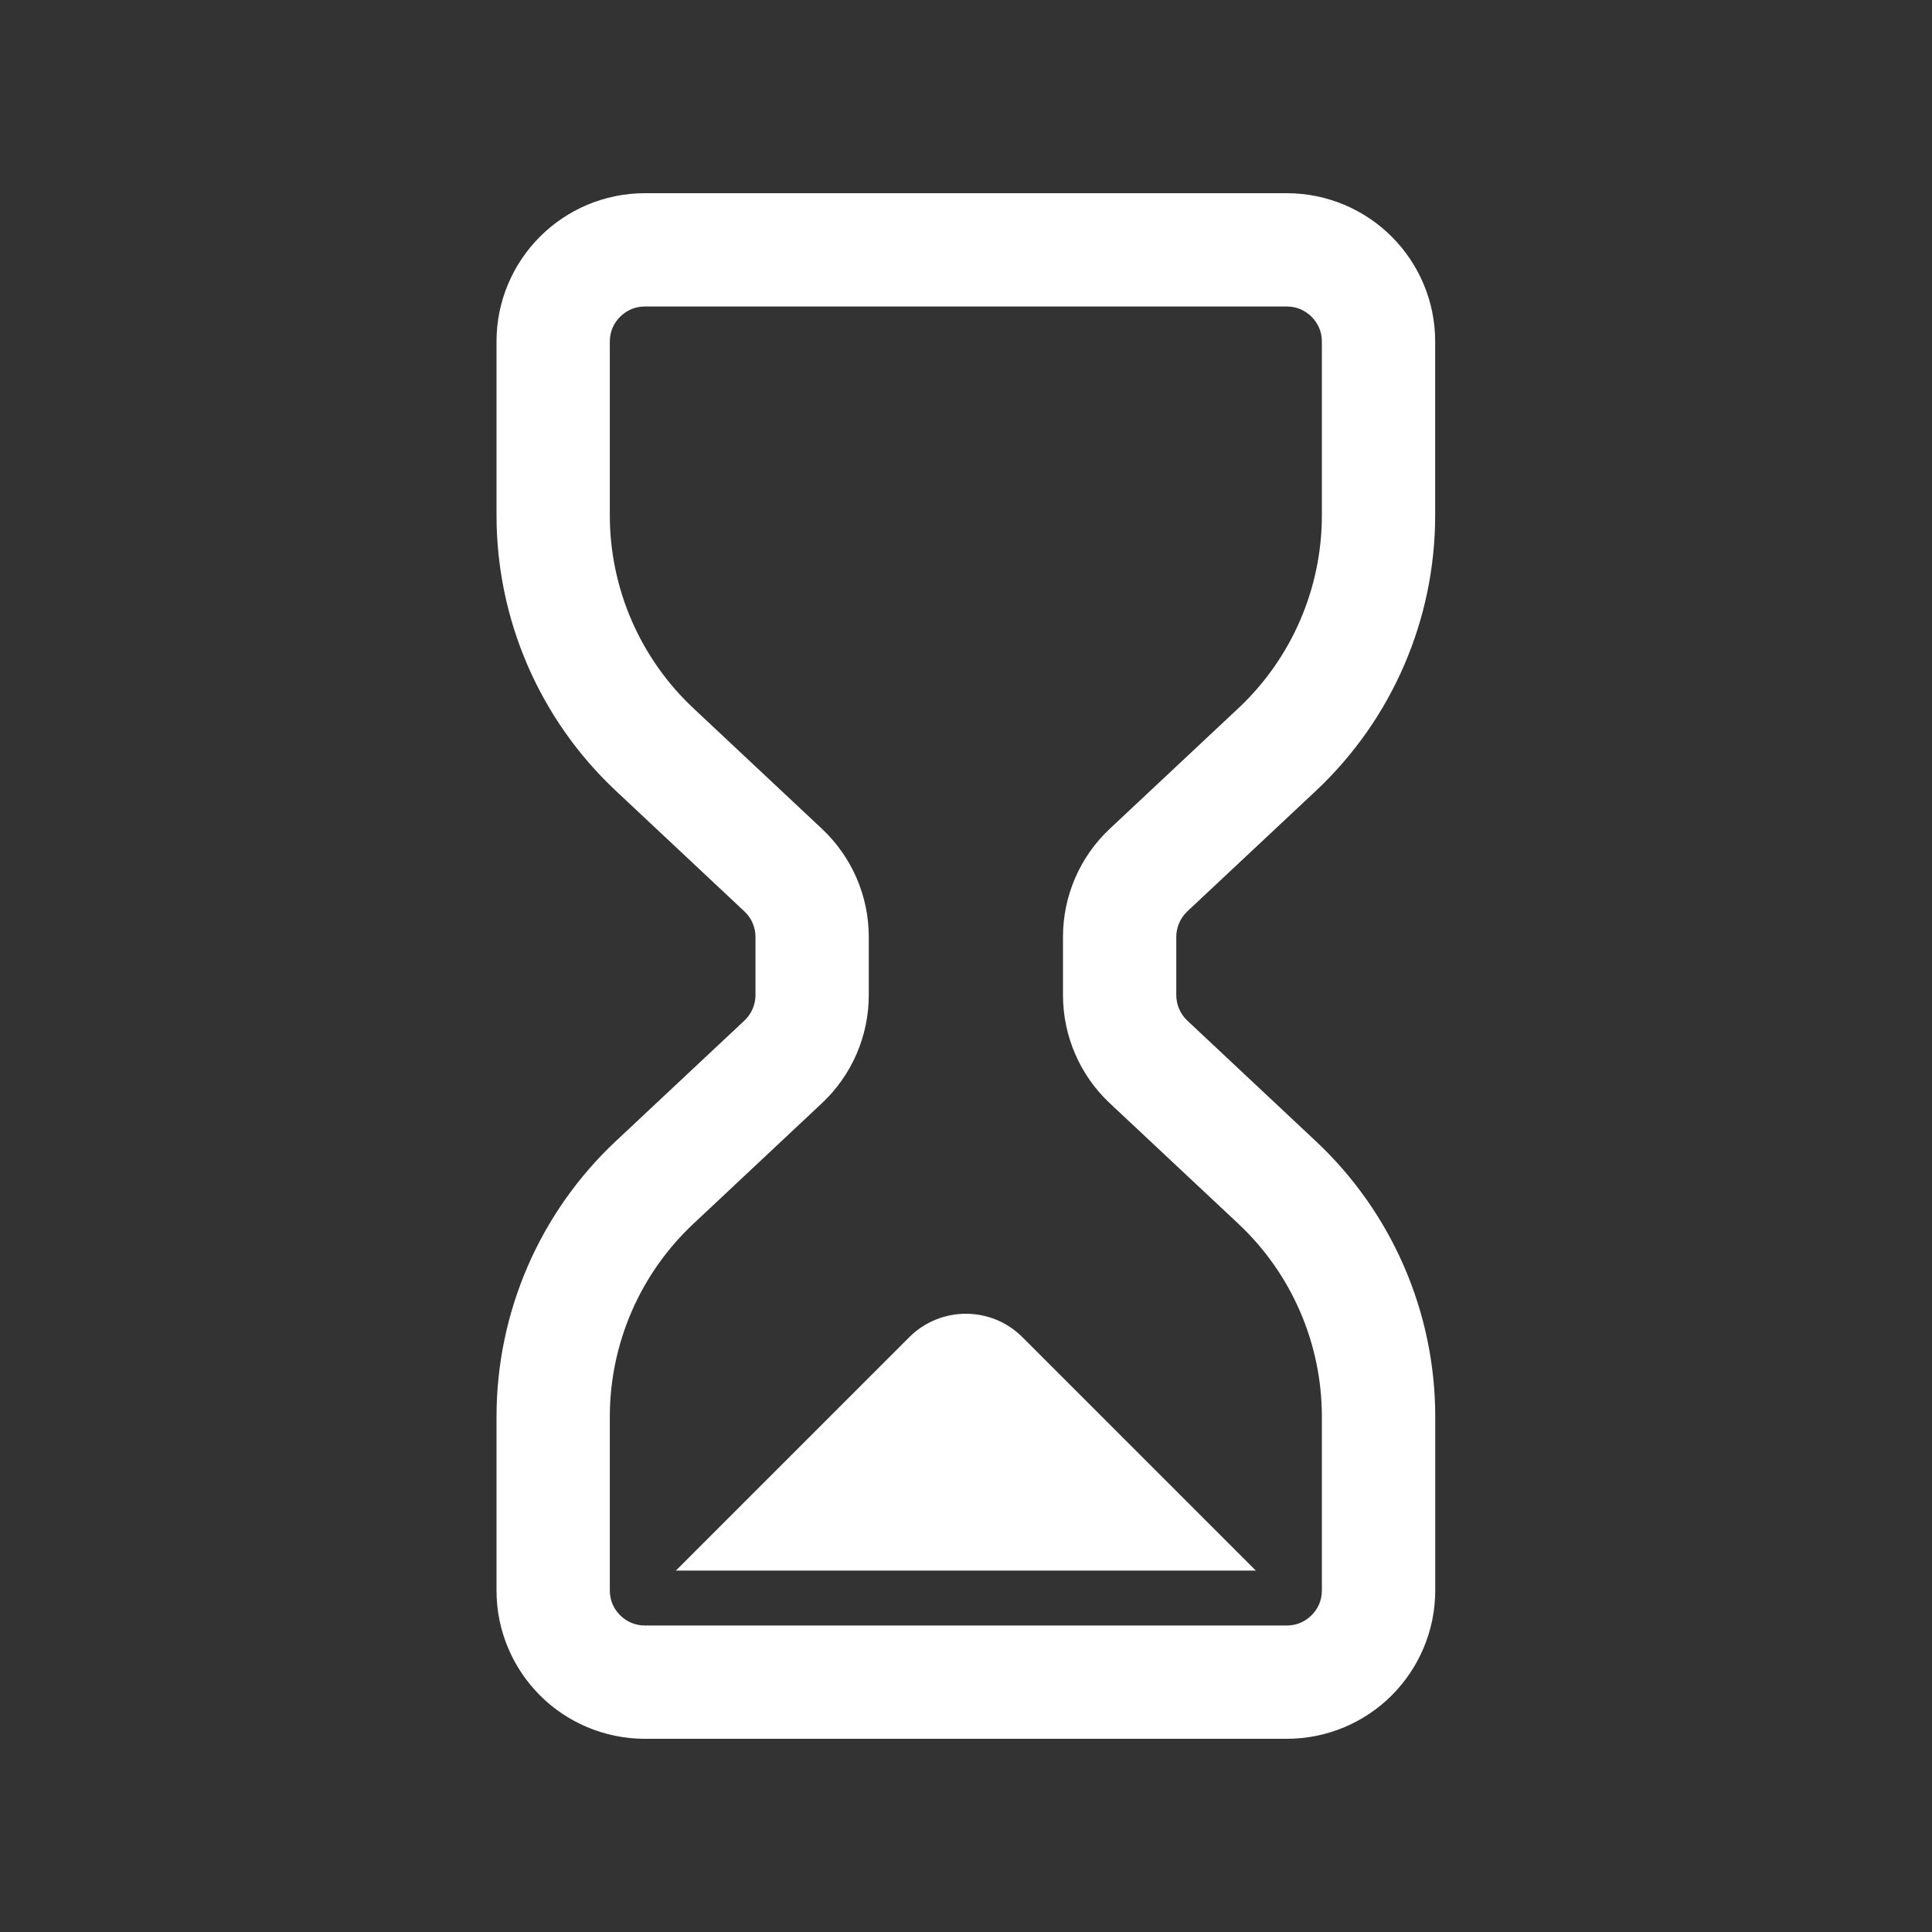
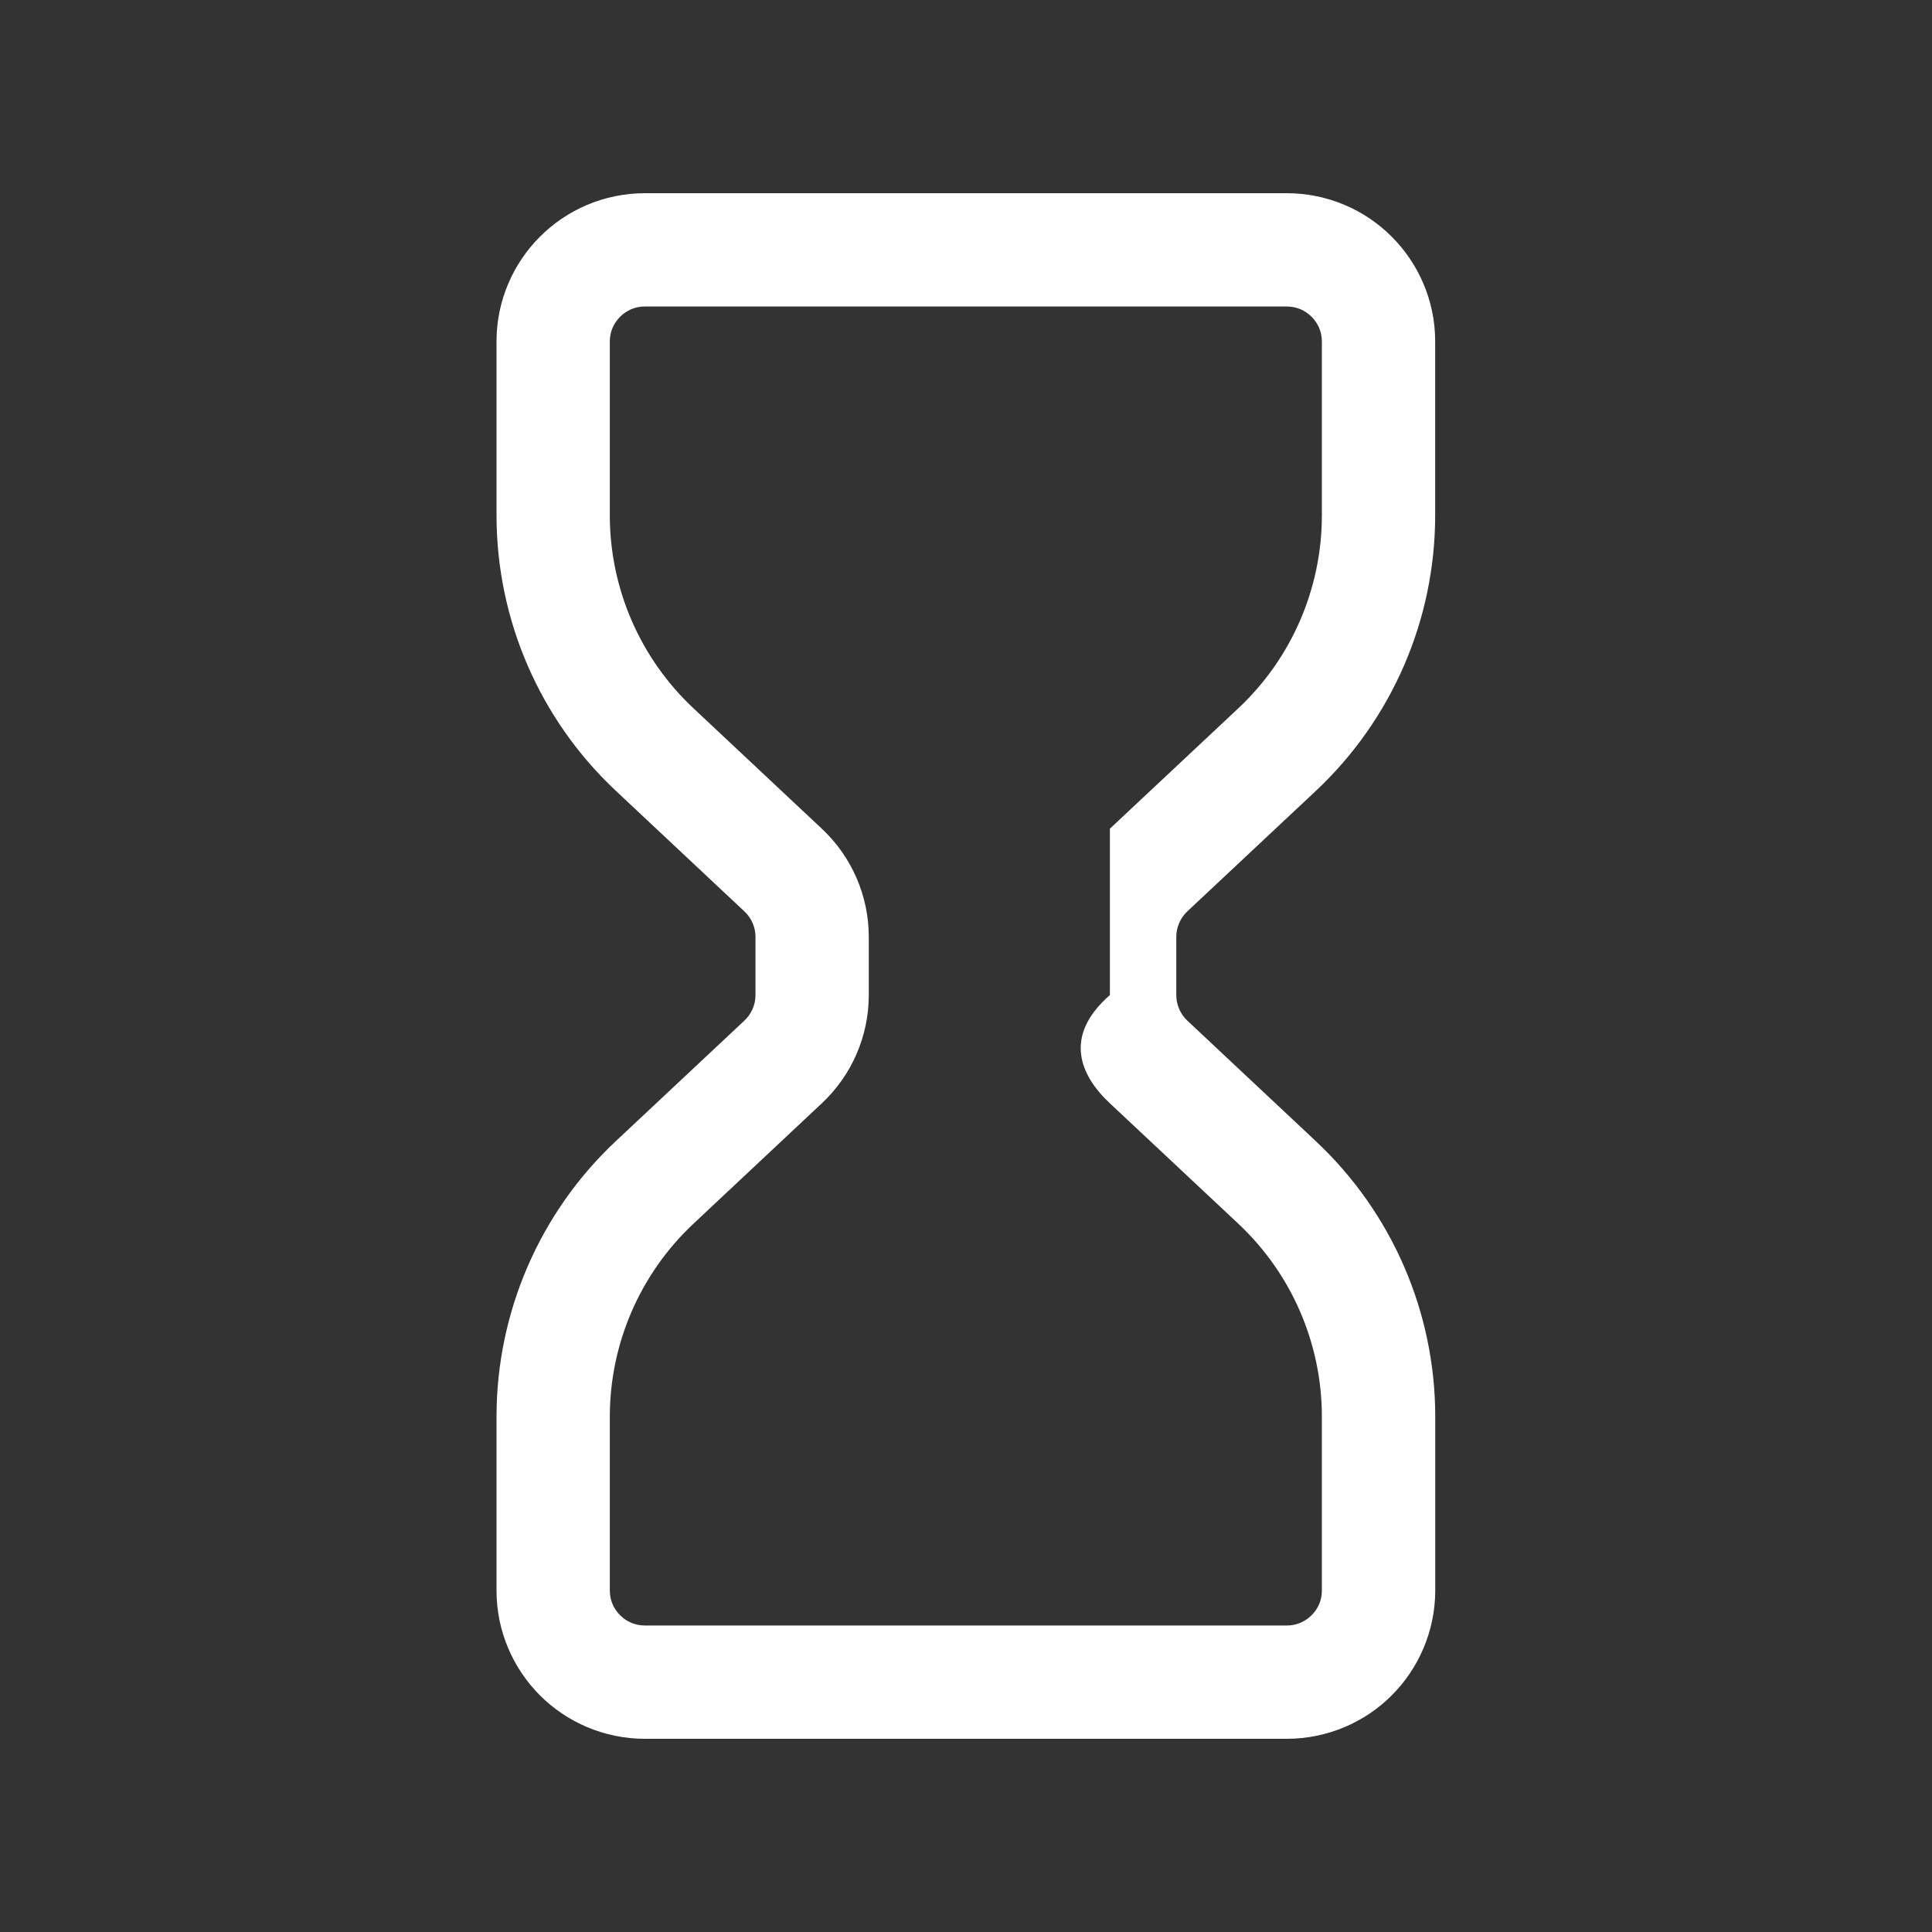
<svg xmlns="http://www.w3.org/2000/svg" width="25" height="25" viewBox="0 0 25 25" fill="none">
  <rect x="0" y="0" width="25" height="25" fill="#333333" stroke="none" />
-   <path d="M15.364 11.793L17.026 10.235C18.012 9.31 18.571 8.02 18.571 6.668V4.42C18.572 3.892 18.355 3.408 18.009 3.063C17.664 2.716 17.179 2.5 16.651 2.5H8.345C7.817 2.5 7.332 2.716 6.987 3.063C6.641 3.408 6.424 3.892 6.425 4.42V6.668C6.425 8.02 6.984 9.31 7.97 10.234L9.632 11.793C9.724 11.879 9.776 11.998 9.776 12.124V12.876C9.776 13.001 9.724 13.121 9.632 13.207L7.97 14.765C6.984 15.689 6.425 16.98 6.425 18.332V20.58C6.424 21.108 6.641 21.592 6.987 21.938C7.332 22.284 7.817 22.5 8.345 22.5H16.651C17.179 22.5 17.664 22.284 18.009 21.938C18.355 21.592 18.572 21.108 18.572 20.58V18.332C18.572 16.98 18.012 15.69 17.026 14.766L15.364 13.207C15.273 13.121 15.221 13.002 15.221 12.876V12.124C15.221 11.999 15.273 11.879 15.364 11.793ZM17.105 20.58C17.105 20.708 17.056 20.817 16.972 20.901C16.888 20.984 16.779 21.034 16.651 21.034H8.345C8.217 21.034 8.108 20.984 8.024 20.901C7.94 20.817 7.891 20.708 7.891 20.58V18.332C7.891 17.386 8.283 16.482 8.973 15.835L10.635 14.276C11.022 13.914 11.242 13.406 11.242 12.876V12.124C11.242 11.593 11.022 11.086 10.634 10.723L8.973 9.165C8.283 8.518 7.891 7.615 7.891 6.668V4.42C7.891 4.292 7.94 4.184 8.024 4.099C8.108 4.016 8.217 3.966 8.345 3.966H16.651C16.779 3.966 16.888 4.016 16.972 4.099C17.056 4.184 17.105 4.292 17.105 4.42V6.668C17.105 7.614 16.714 8.518 16.024 9.165L14.362 10.723C13.974 11.086 13.755 11.593 13.755 12.124V12.876C13.755 13.406 13.974 13.914 14.362 14.277L16.024 15.835C16.714 16.482 17.105 17.386 17.105 18.332V20.58Z" fill="white" />
-   <path d="M11.766 17.303L8.746 20.323H16.25L13.23 17.303C12.826 16.899 12.171 16.899 11.766 17.303Z" fill="white" />
+   <path d="M15.364 11.793L17.026 10.235C18.012 9.31 18.571 8.02 18.571 6.668V4.42C18.572 3.892 18.355 3.408 18.009 3.063C17.664 2.716 17.179 2.5 16.651 2.5H8.345C7.817 2.5 7.332 2.716 6.987 3.063C6.641 3.408 6.424 3.892 6.425 4.42V6.668C6.425 8.02 6.984 9.31 7.97 10.234L9.632 11.793C9.724 11.879 9.776 11.998 9.776 12.124V12.876C9.776 13.001 9.724 13.121 9.632 13.207L7.97 14.765C6.984 15.689 6.425 16.98 6.425 18.332V20.58C6.424 21.108 6.641 21.592 6.987 21.938C7.332 22.284 7.817 22.5 8.345 22.5H16.651C17.179 22.5 17.664 22.284 18.009 21.938C18.355 21.592 18.572 21.108 18.572 20.58V18.332C18.572 16.98 18.012 15.69 17.026 14.766L15.364 13.207C15.273 13.121 15.221 13.002 15.221 12.876V12.124C15.221 11.999 15.273 11.879 15.364 11.793ZM17.105 20.58C17.105 20.708 17.056 20.817 16.972 20.901C16.888 20.984 16.779 21.034 16.651 21.034H8.345C8.217 21.034 8.108 20.984 8.024 20.901C7.94 20.817 7.891 20.708 7.891 20.58V18.332C7.891 17.386 8.283 16.482 8.973 15.835L10.635 14.276C11.022 13.914 11.242 13.406 11.242 12.876V12.124C11.242 11.593 11.022 11.086 10.634 10.723L8.973 9.165C8.283 8.518 7.891 7.615 7.891 6.668V4.42C7.891 4.292 7.94 4.184 8.024 4.099C8.108 4.016 8.217 3.966 8.345 3.966H16.651C16.779 3.966 16.888 4.016 16.972 4.099C17.056 4.184 17.105 4.292 17.105 4.42V6.668C17.105 7.614 16.714 8.518 16.024 9.165L14.362 10.723V12.876C13.755 13.406 13.974 13.914 14.362 14.277L16.024 15.835C16.714 16.482 17.105 17.386 17.105 18.332V20.58Z" fill="white" />
</svg>